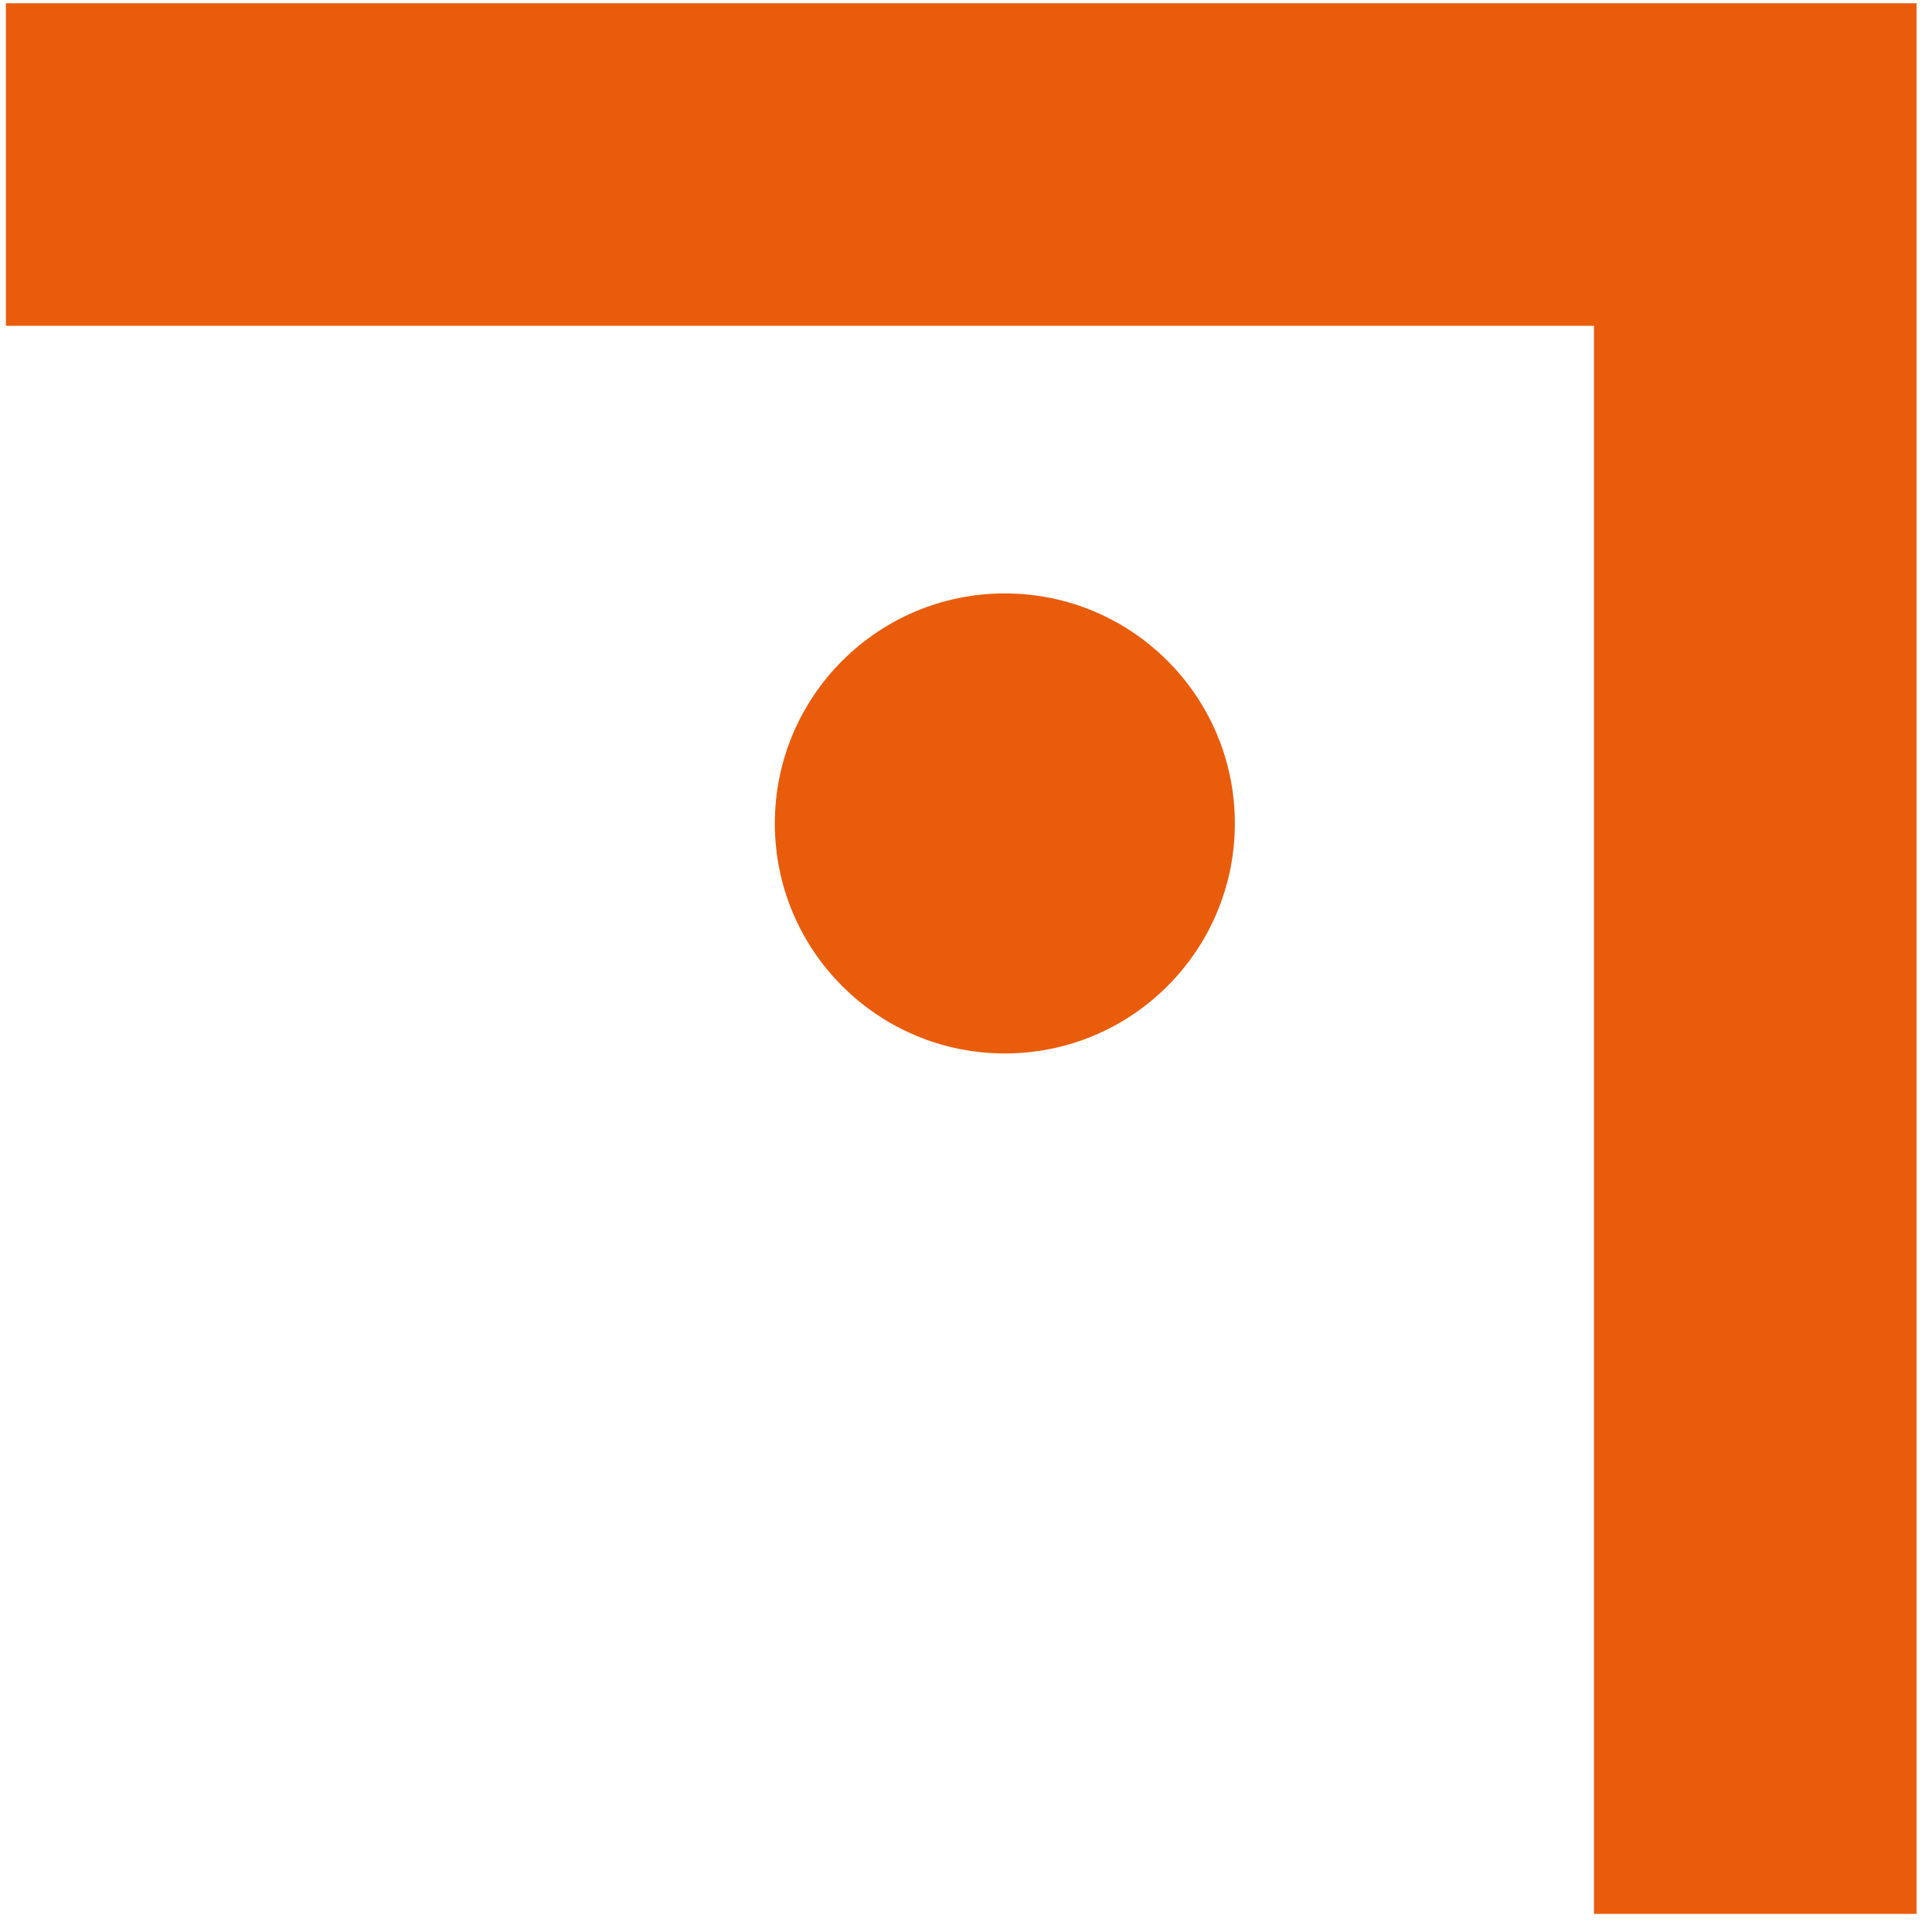
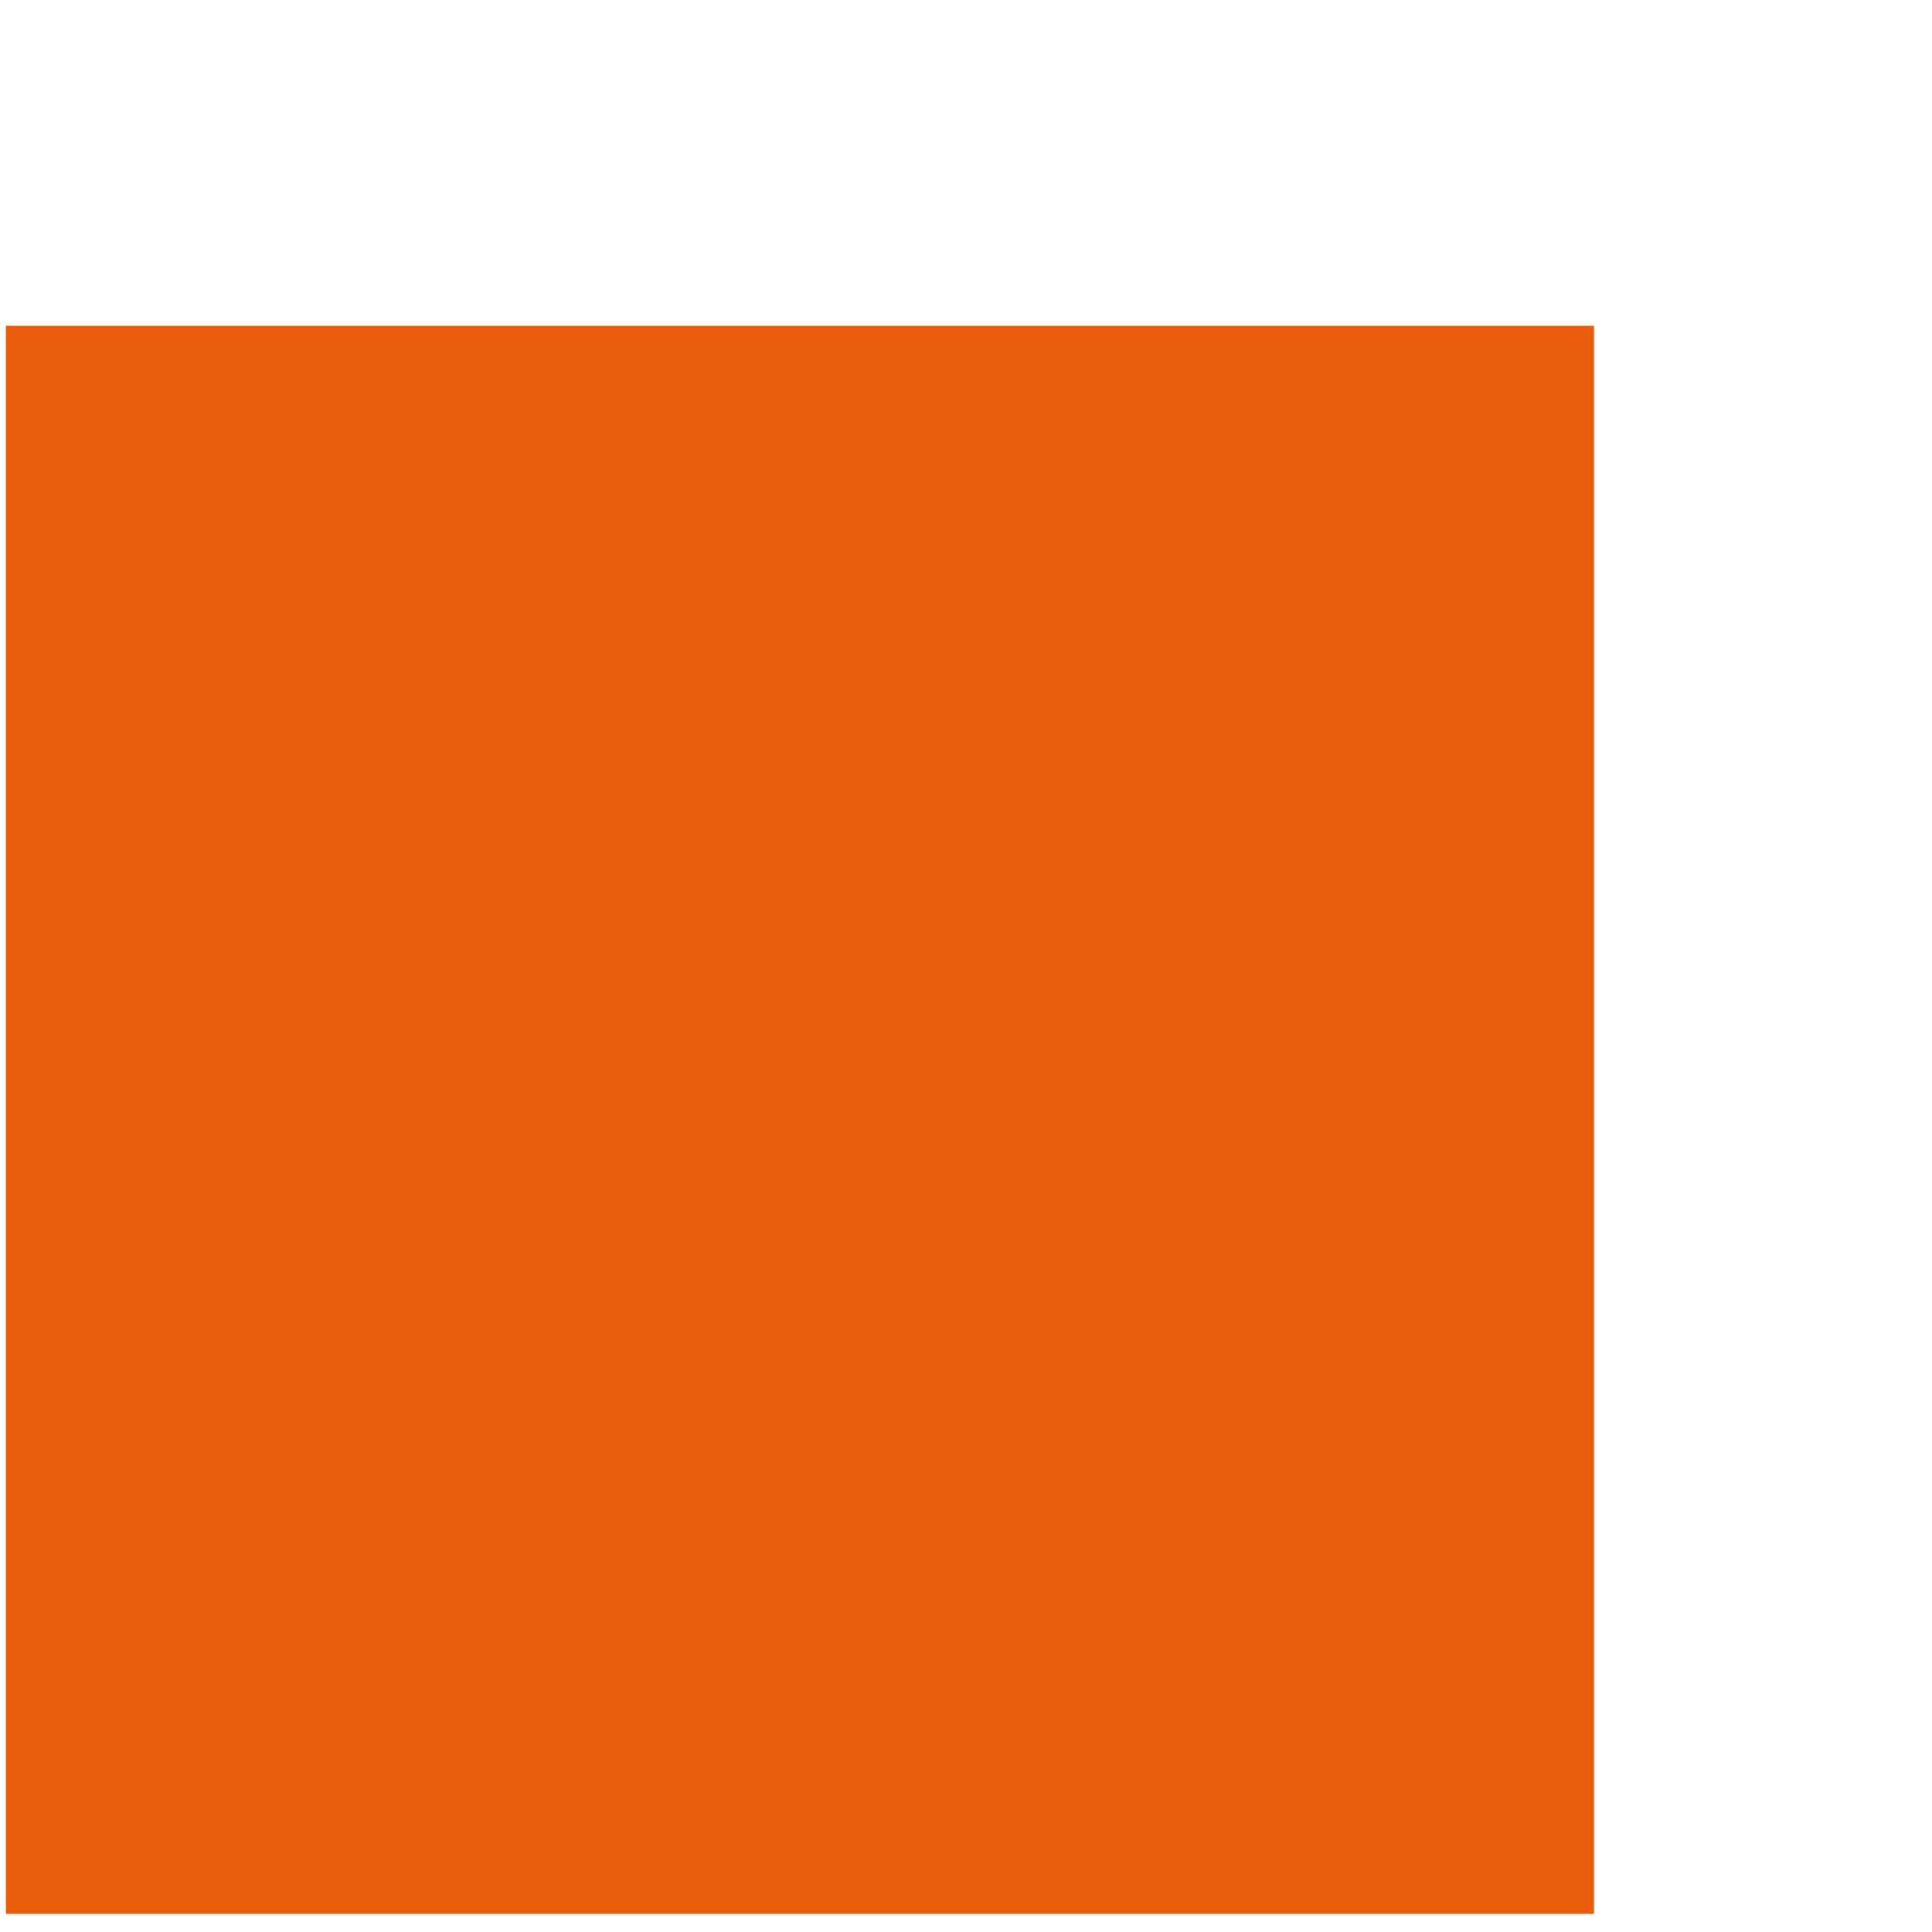
<svg xmlns="http://www.w3.org/2000/svg" width="95" height="95" viewBox="0 0 95 95" fill="none">
-   <path d="M94.24 94.11H78.38V16.02H0.29V0.16H94.24V94.11Z" fill="#E95C0C" />
-   <path d="M49.41 51.8C55.656 51.8 60.72 46.736 60.72 40.49C60.72 34.243 55.656 29.18 49.41 29.18C43.164 29.18 38.1 34.243 38.1 40.49C38.1 46.736 43.164 51.8 49.41 51.8Z" fill="#E95C0C" />
+   <path d="M94.24 94.11H78.38V16.02H0.29V0.16V94.11Z" fill="#E95C0C" />
</svg>